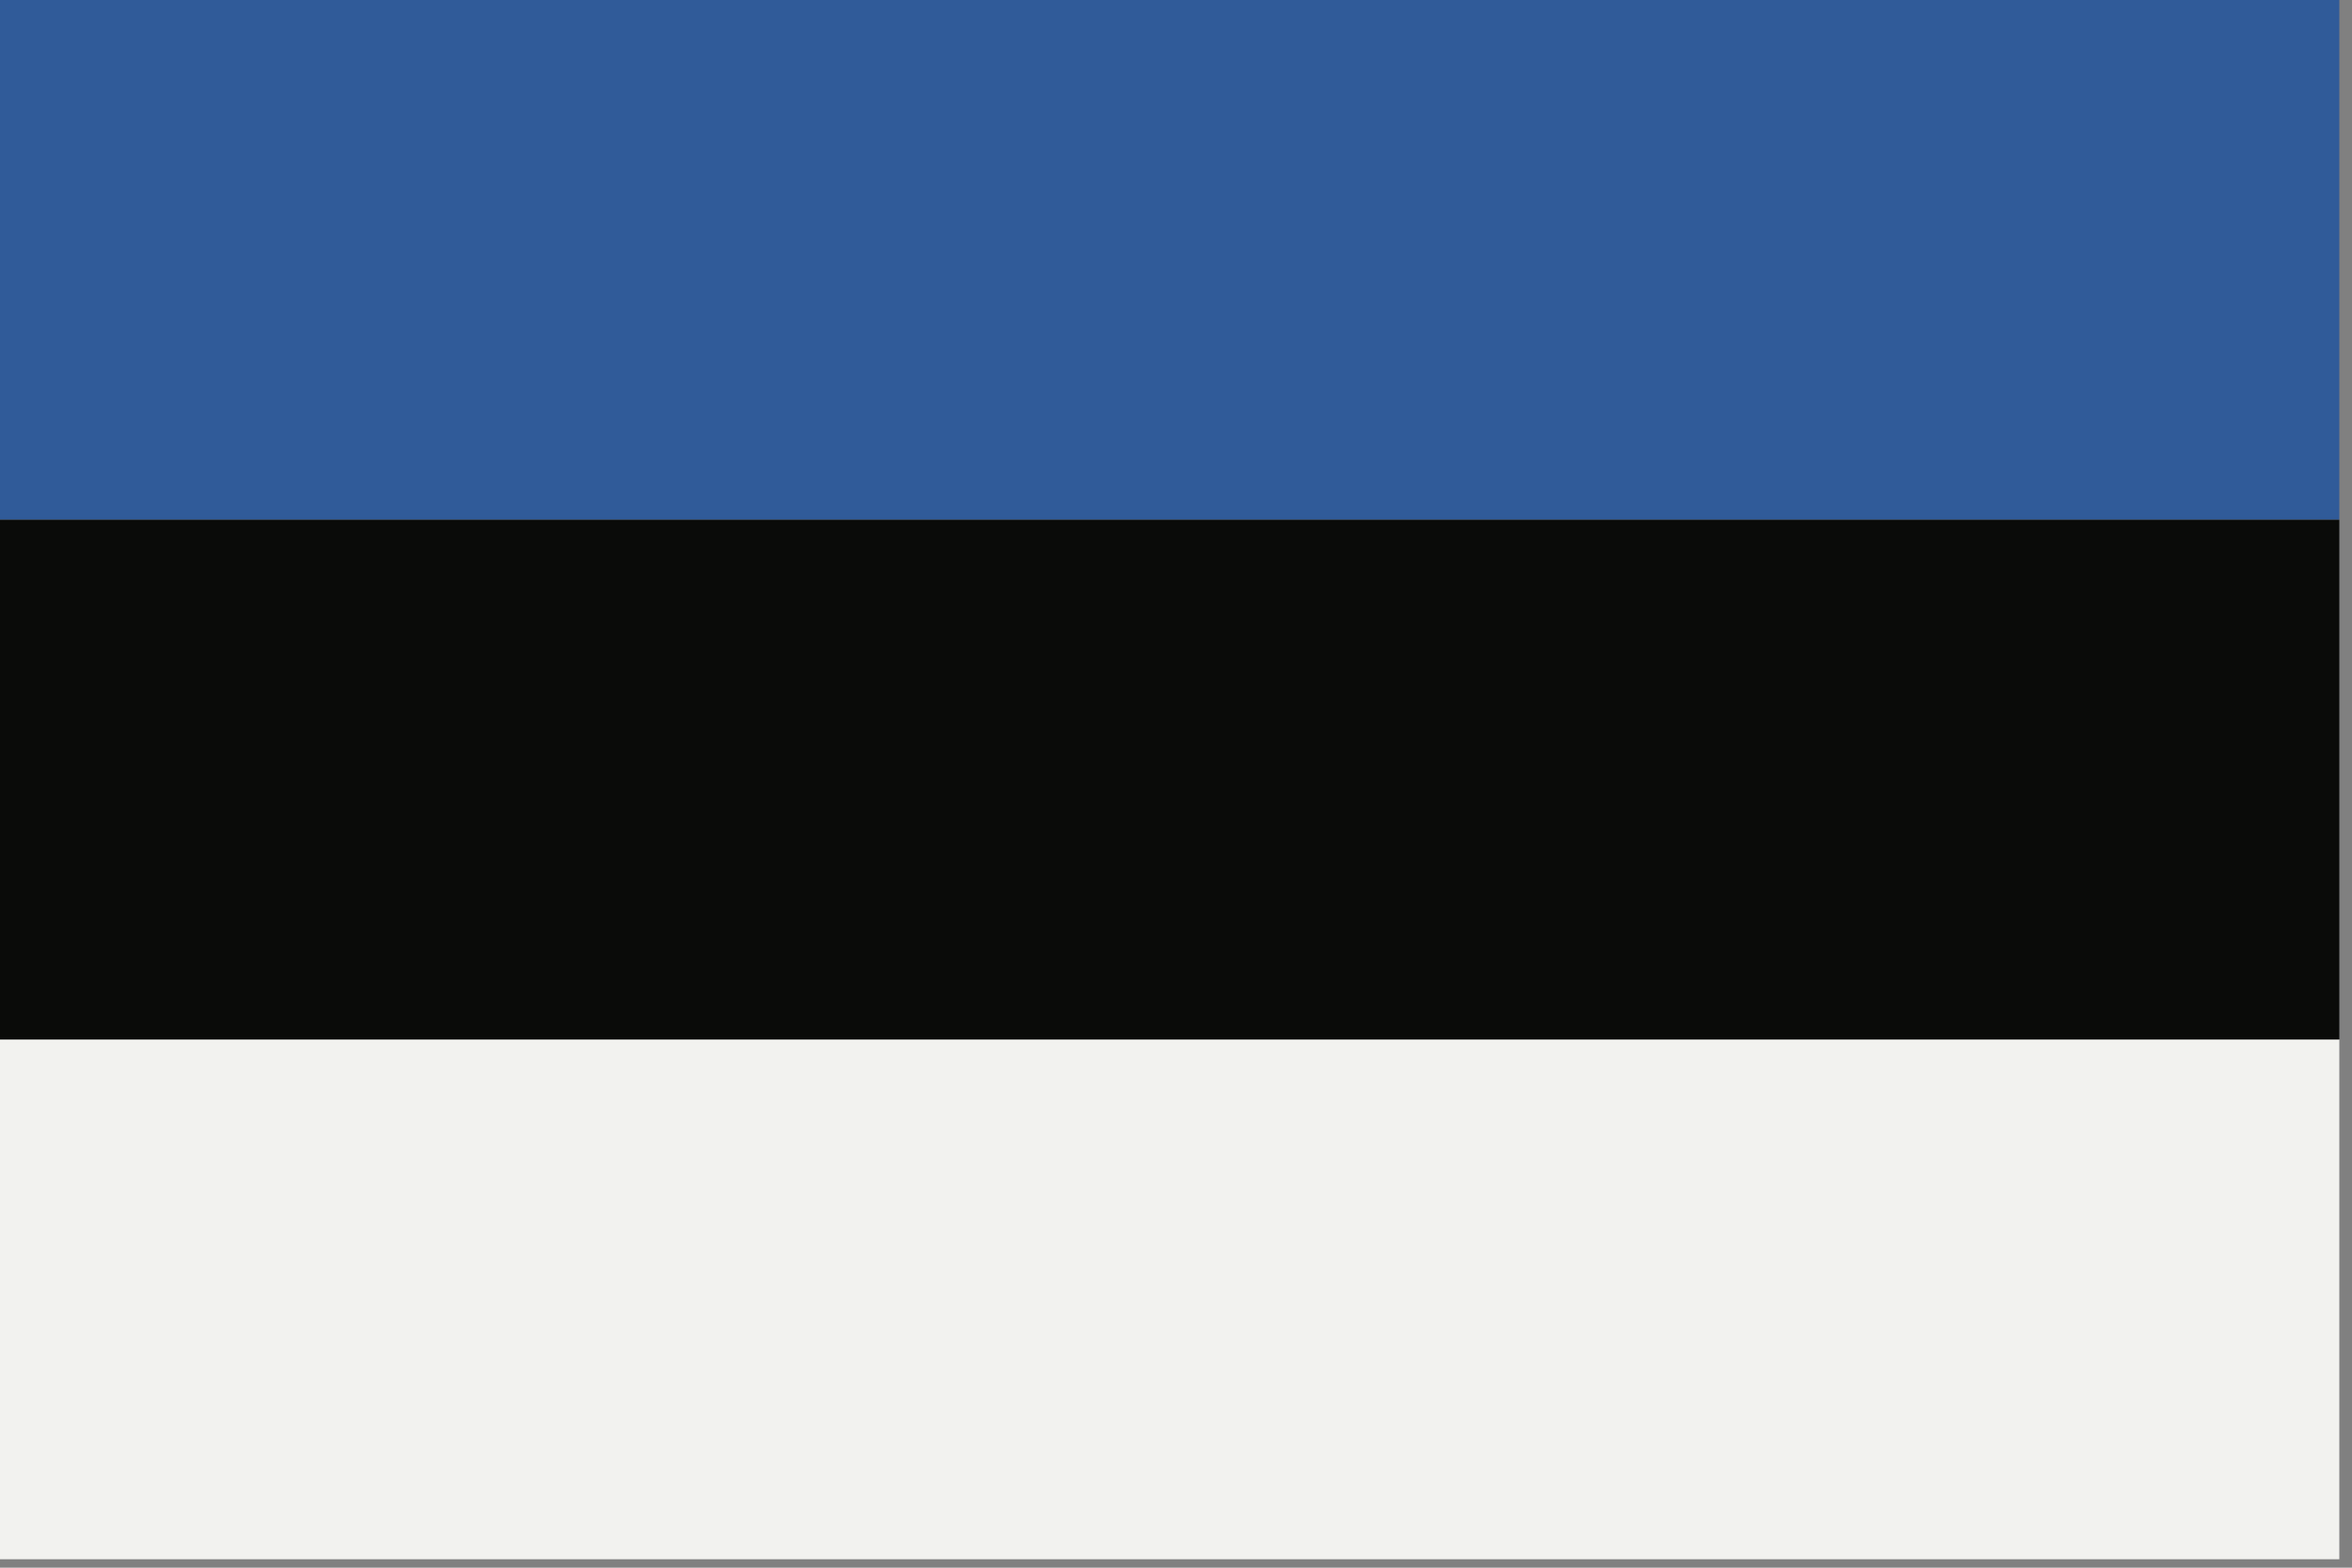
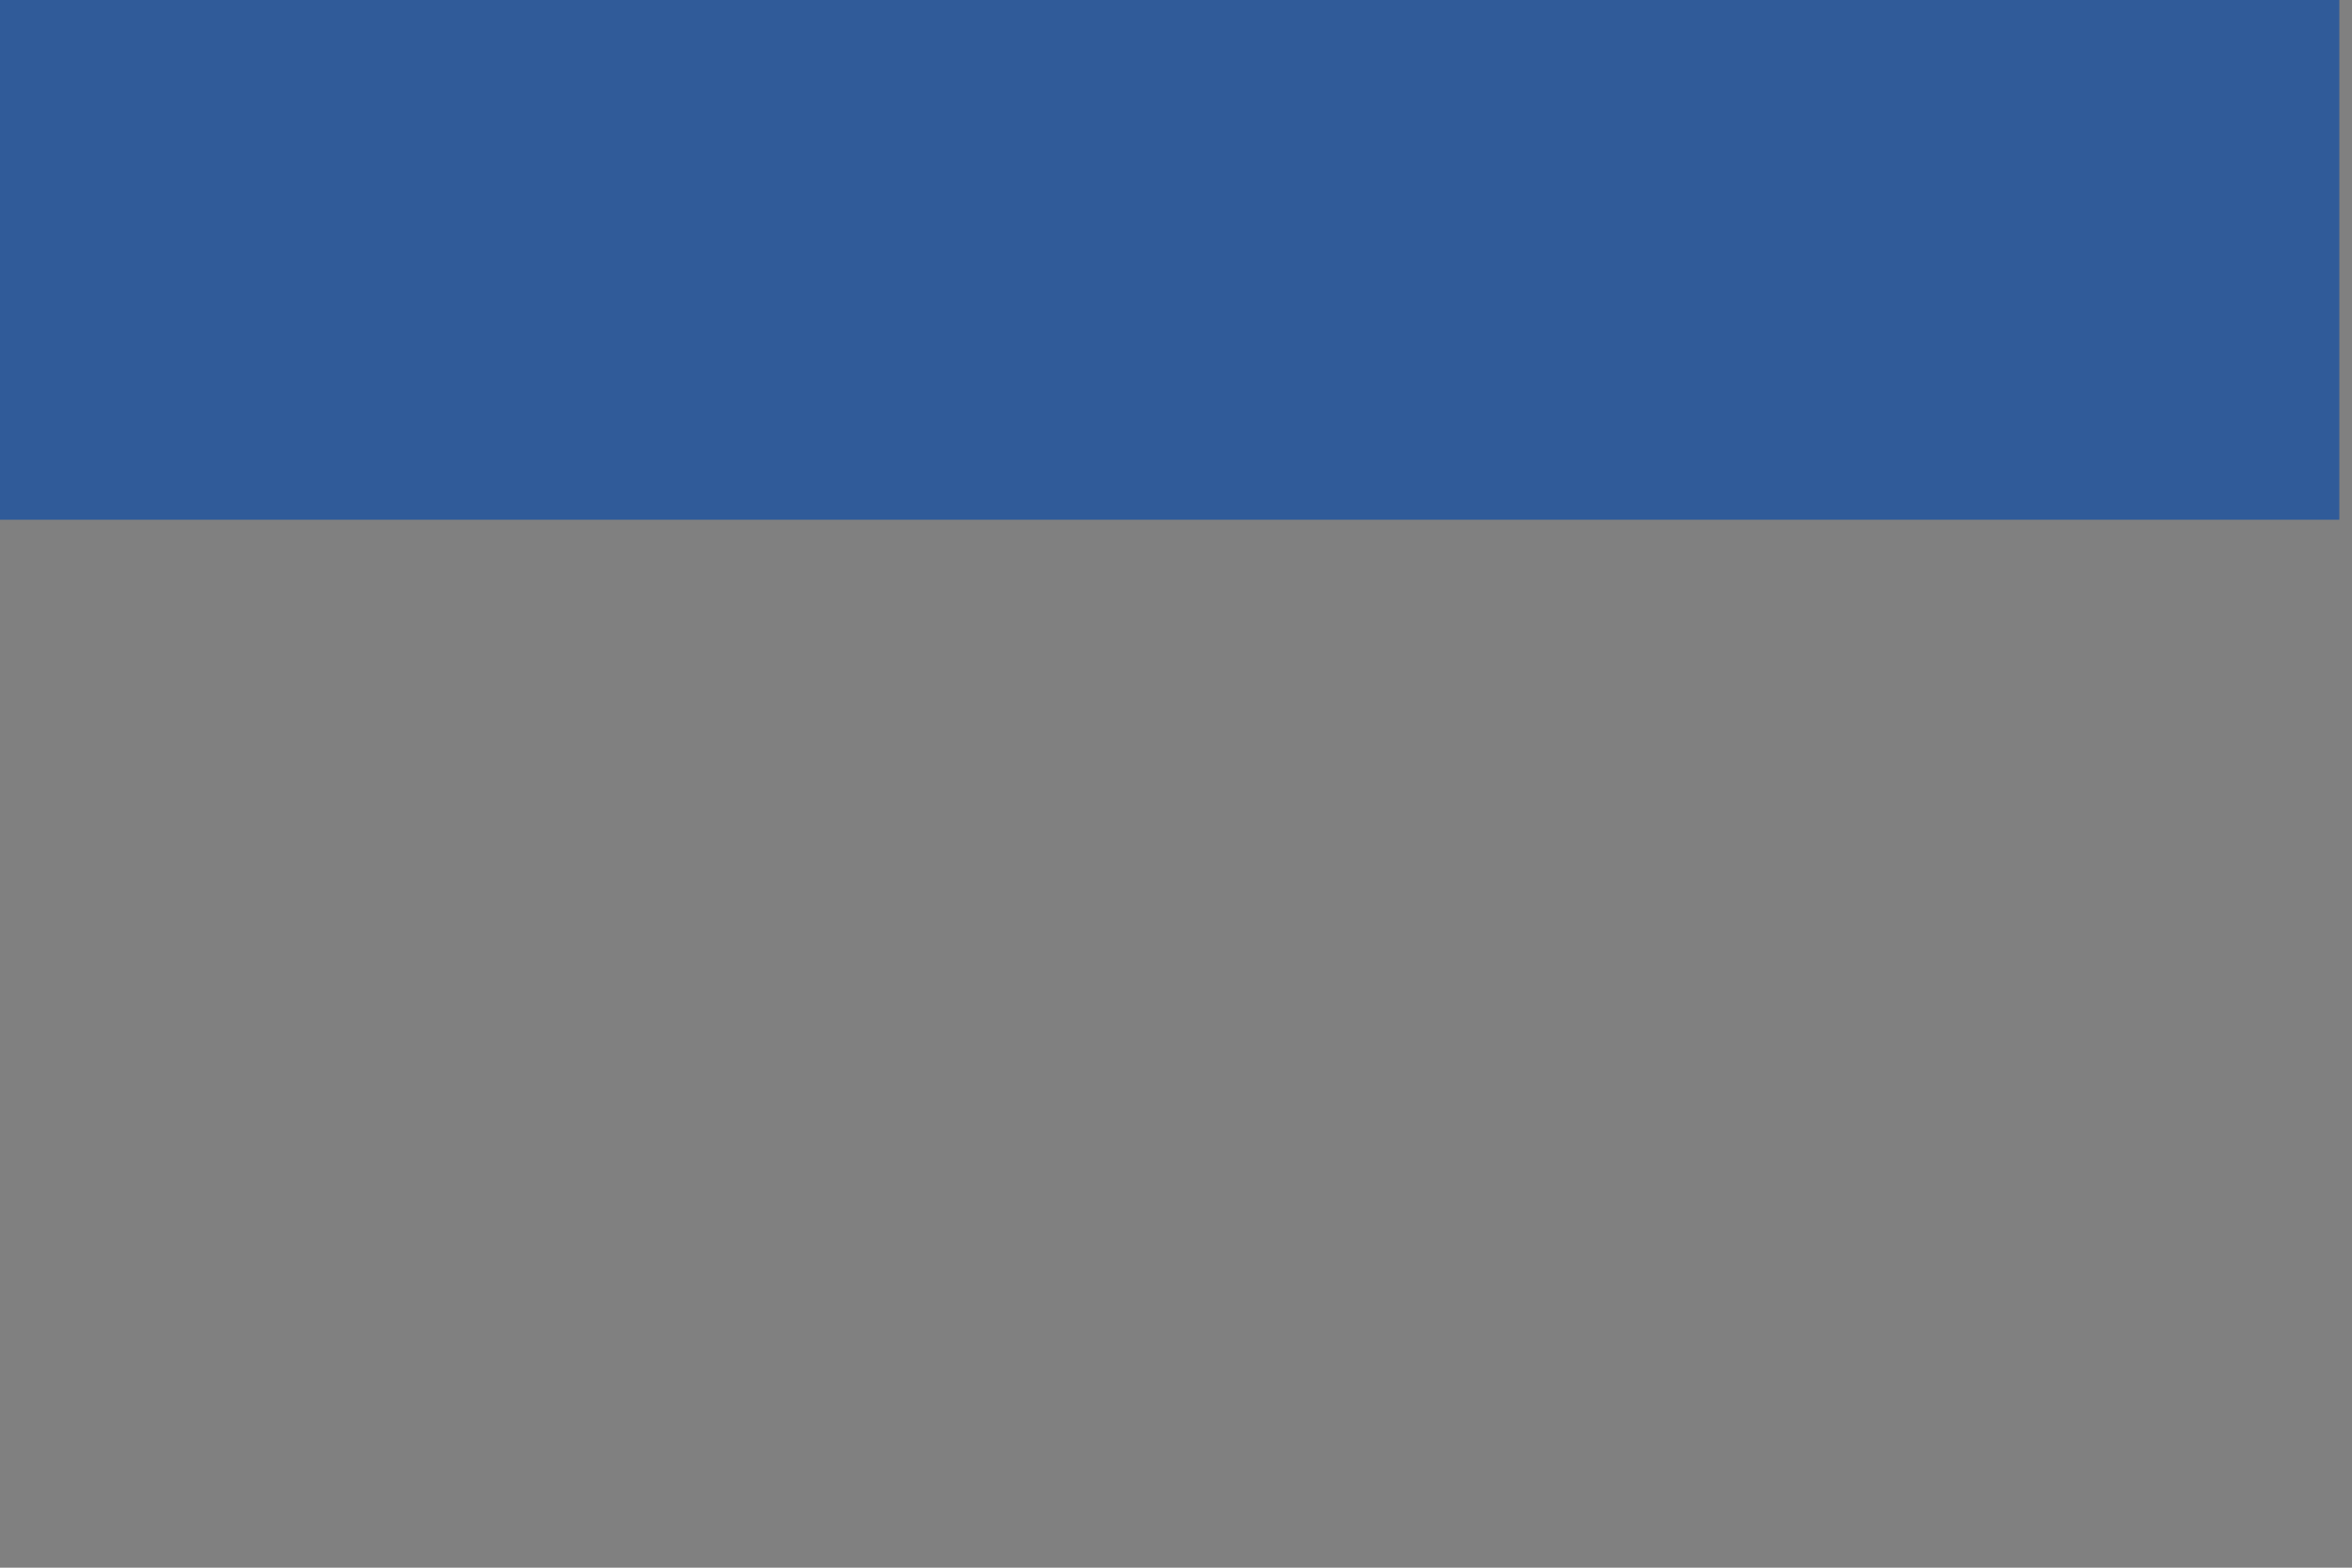
<svg xmlns="http://www.w3.org/2000/svg" width="171px" height="114px" viewBox="0 0 171 114" version="1.1">
  <rect x="0" y="0" width="171" height="114" fill="#808080" stroke="none" />
  <title>Estonia</title>
  <desc>Created with Sketch.</desc>
  <g id="Estonia" stroke="none" stroke-width="1" fill="none" fill-rule="evenodd">
    <g>
-       <polygon id="Fill-885" fill="#F2F2EF" points="-2.84217094e-14 113.386 170.078 113.386 170.078 75.591 -2.84217094e-14 75.591" />
      <polygon id="Fill-886" fill="#305B99" points="-2.84217094e-14 37.794 170.078 37.794 170.078 0 -2.84217094e-14 0" />
-       <polygon id="Fill-887" fill="#0A0B09" points="-2.84217094e-14 75.591 170.078 75.591 170.078 37.796 -2.84217094e-14 37.796" />
    </g>
  </g>
</svg>